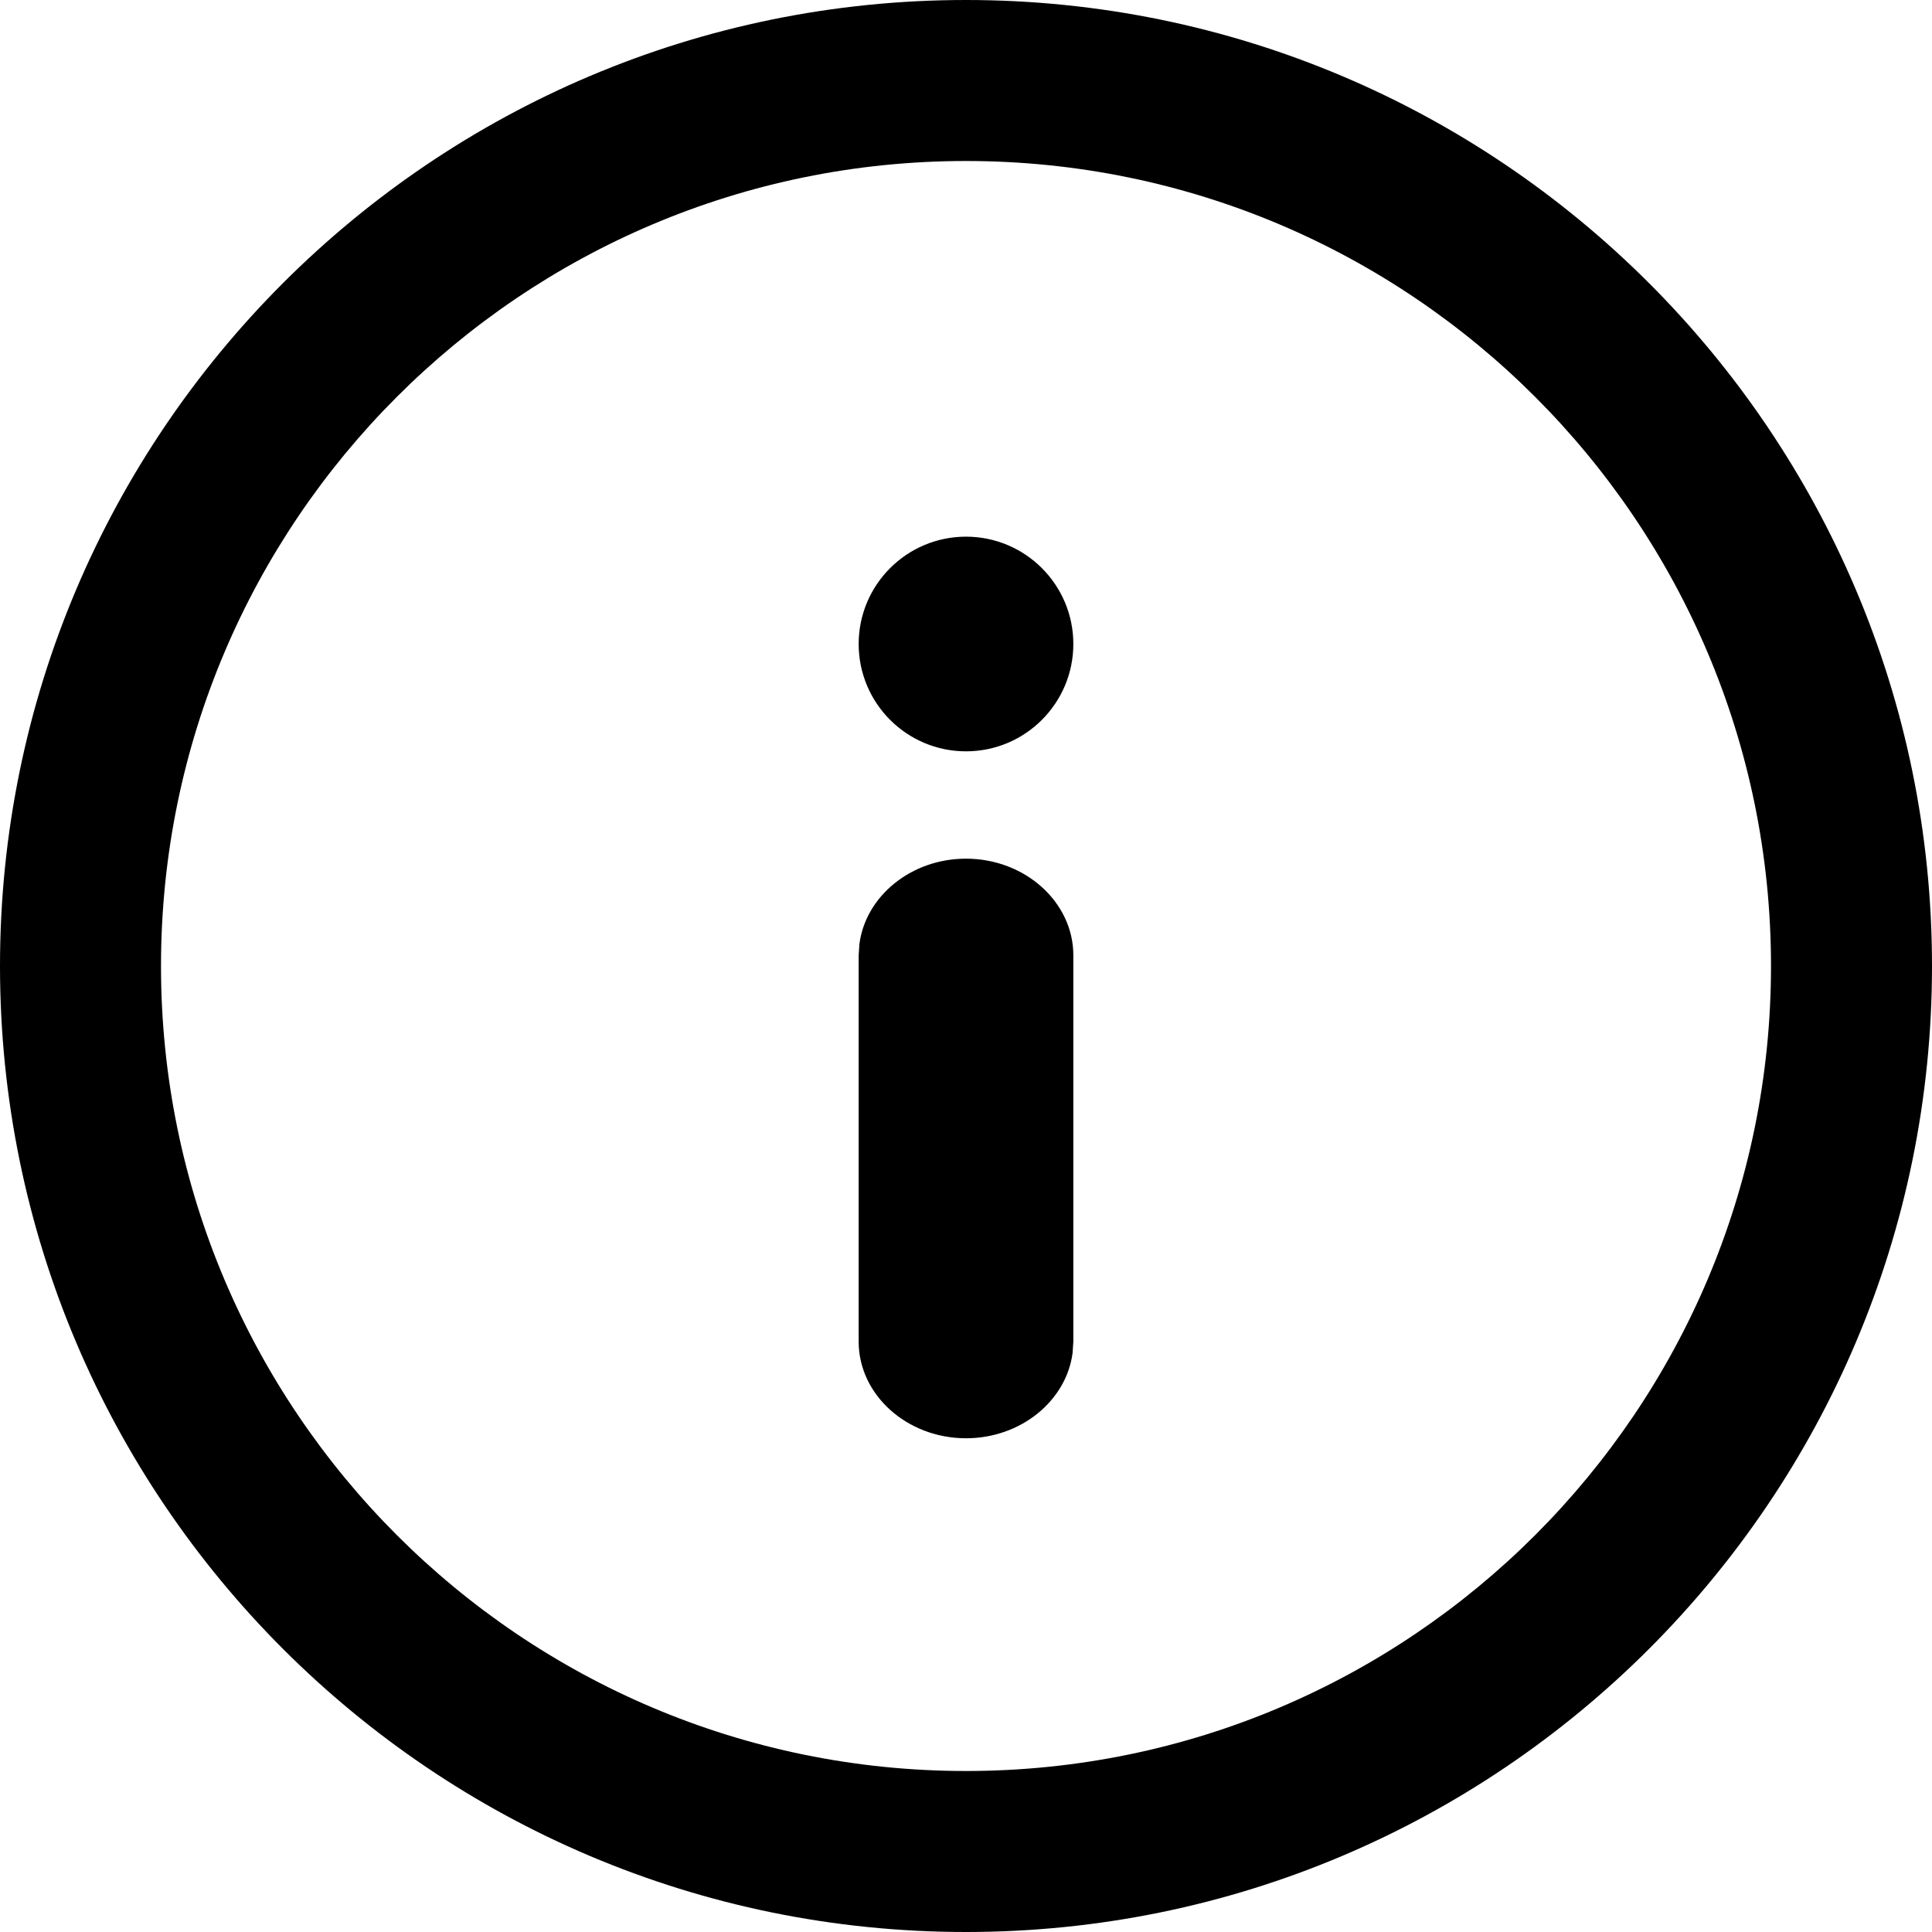
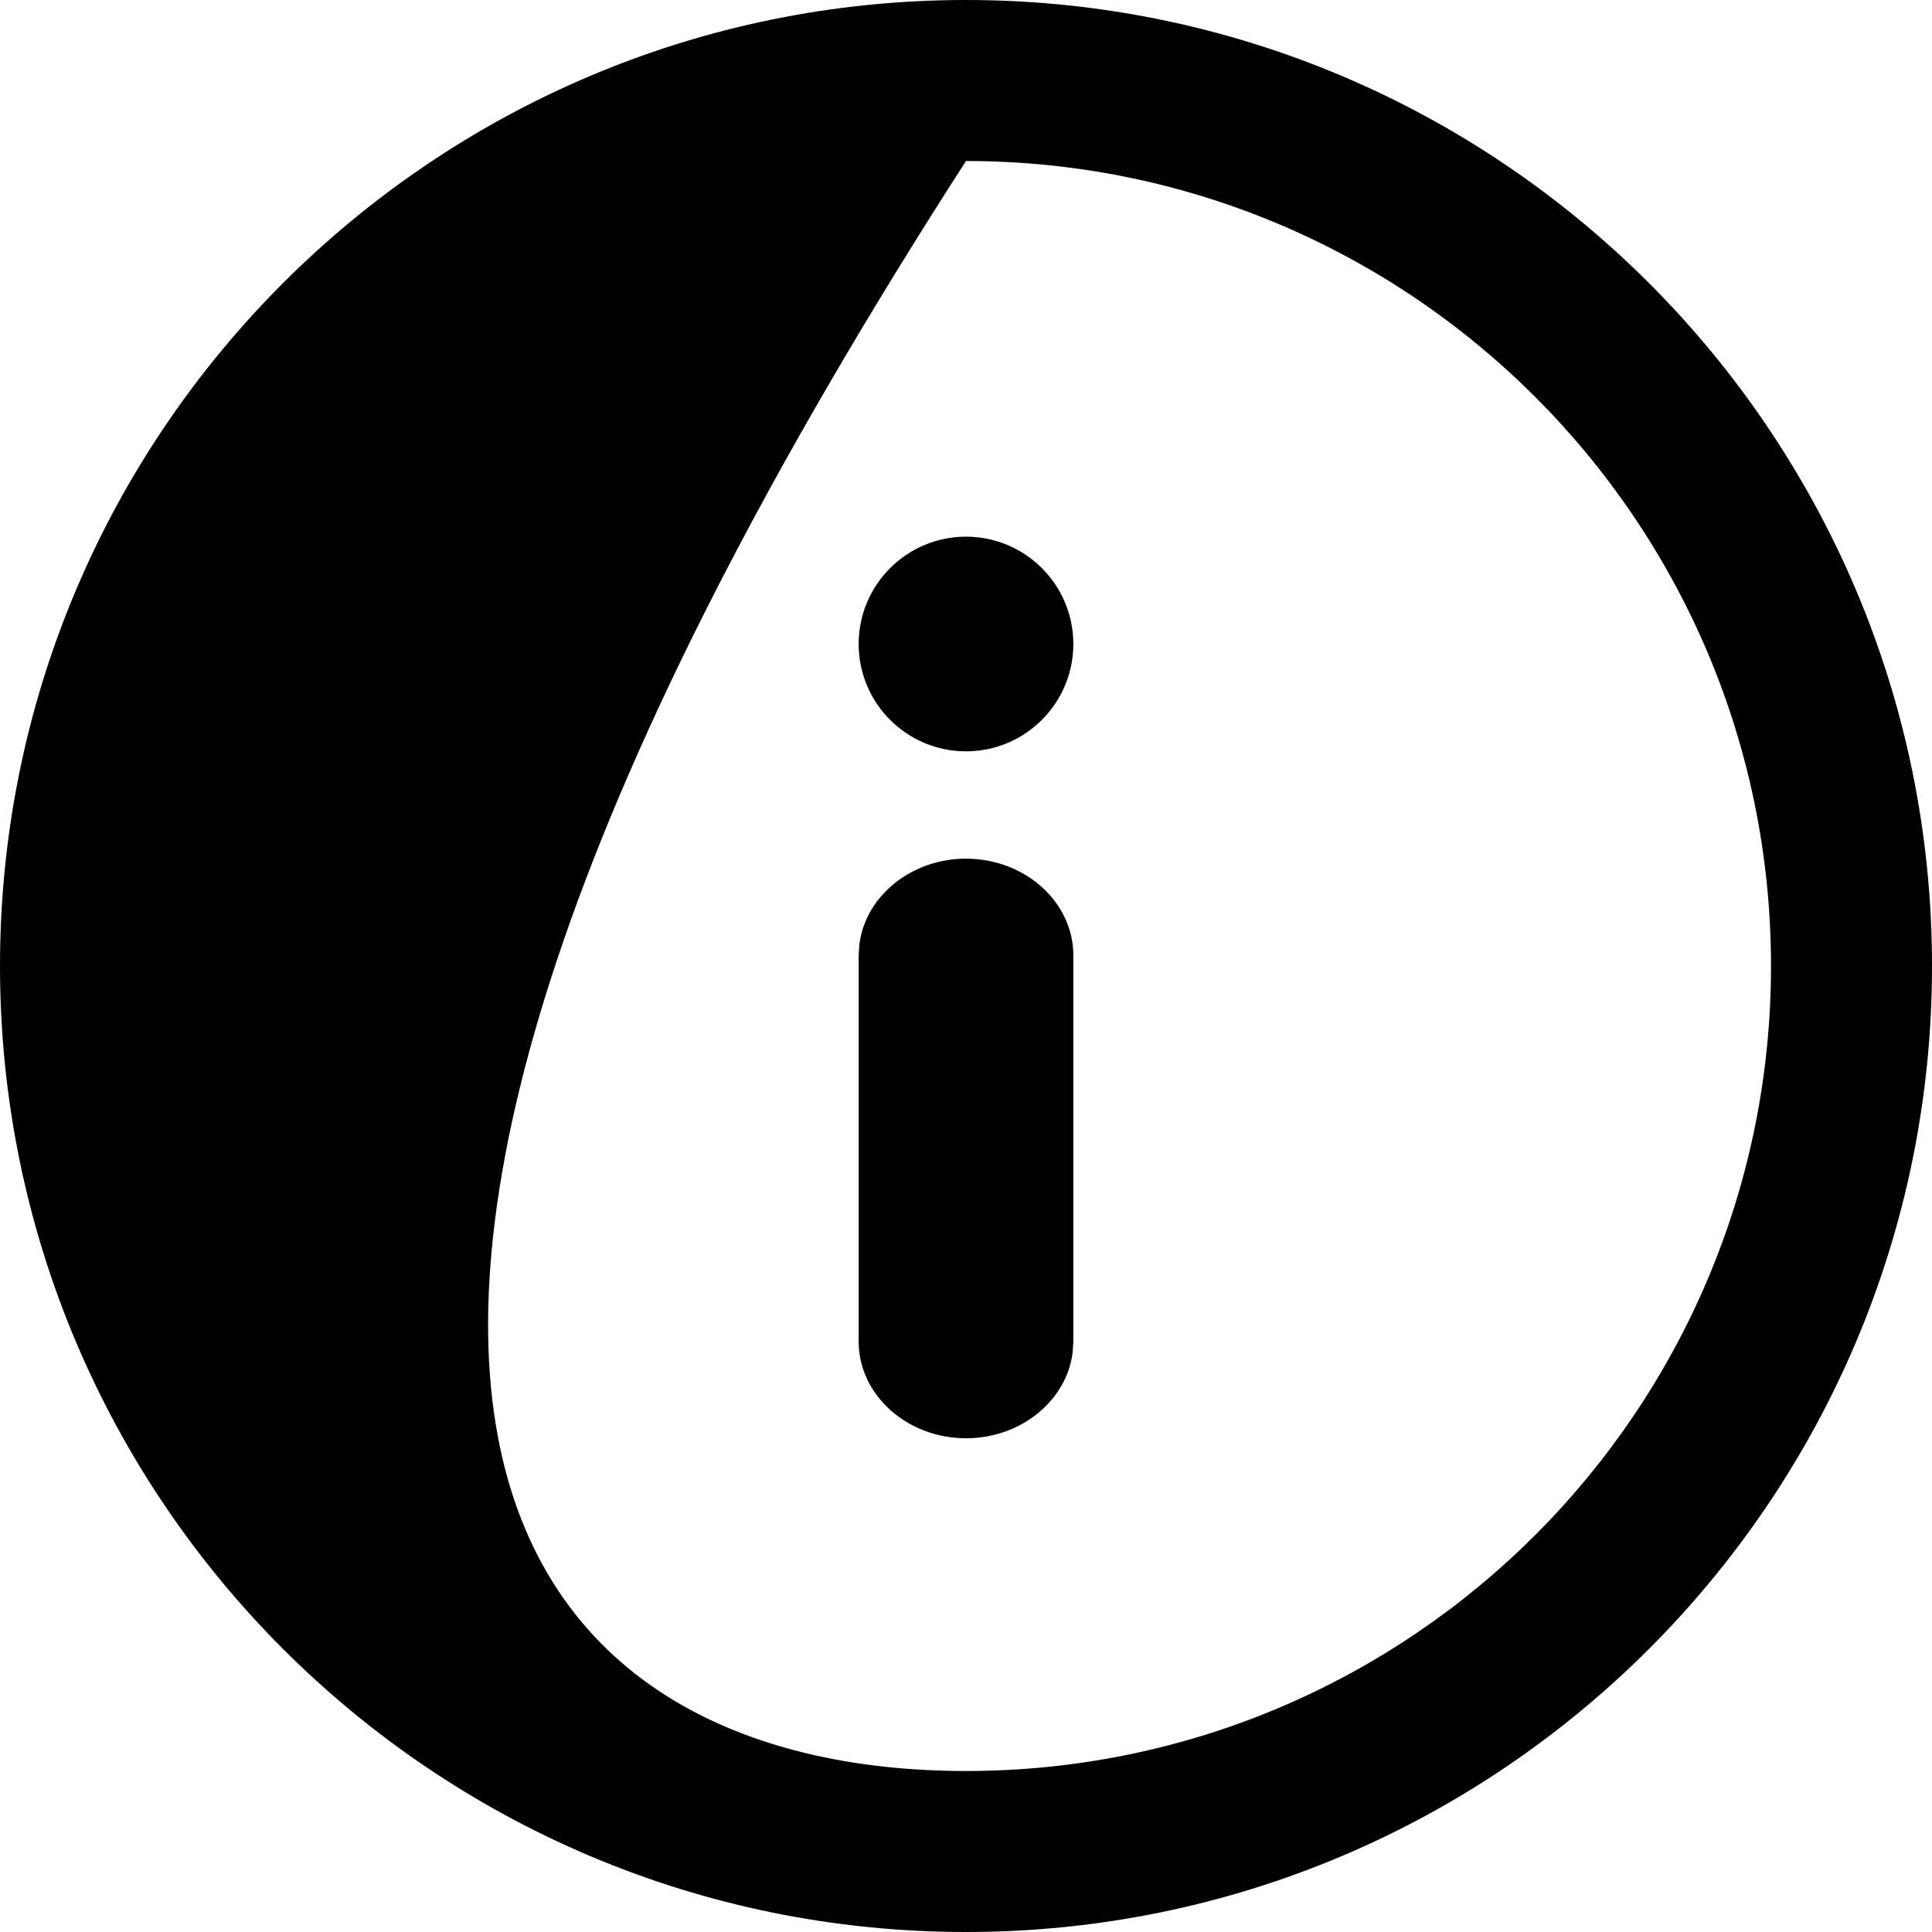
<svg xmlns="http://www.w3.org/2000/svg" xmlns:xlink="http://www.w3.org/1999/xlink" width="18px" height="18px" viewBox="0 0 18 18" version="1.1">
  <title>Amigos/Icon15</title>
  <desc>Created with Sketch.</desc>
  <defs>
-     <path d="M9,7 C9.552,7 10,6.552 10,6 C10,5.448 9.552,5 9,5 C8.448,5 8,5.448 8,6 C8,6.552 8.448,7 9,7 Z M9,0 C13.968,0 18,4.032 18,9 C18,13.968 13.968,18 9,18 C4.032,18 -2.30926389e-14,13.968 -2.30926389e-14,9 C-2.30926389e-14,4.032 4.032,0 9,0 Z M9,1.5 C4.86,1.5 1.5,4.86 1.5,9 C1.5,13.14 4.86,16.5 9,16.5 C13.14,16.5 16.5,13.14 16.5,9 C16.5,4.86 13.14,1.5 9,1.5 Z M9,8 C9.55,8 10,8.405 10,8.9 L10,8.9 L10,12.5 L9.993,12.605 C9.935,13.051 9.511,13.4 9,13.4 C8.45,13.4 8,12.995 8,12.5 L8,12.5 L8,8.9 L8.007,8.795 C8.065,8.349 8.489,8 9,8 Z" id="path-1" />
+     <path d="M9,7 C9.552,7 10,6.552 10,6 C10,5.448 9.552,5 9,5 C8.448,5 8,5.448 8,6 C8,6.552 8.448,7 9,7 Z M9,0 C13.968,0 18,4.032 18,9 C18,13.968 13.968,18 9,18 C4.032,18 -2.30926389e-14,13.968 -2.30926389e-14,9 C-2.30926389e-14,4.032 4.032,0 9,0 Z M9,1.5 C1.5,13.14 4.86,16.5 9,16.5 C13.14,16.5 16.5,13.14 16.5,9 C16.5,4.86 13.14,1.5 9,1.5 Z M9,8 C9.55,8 10,8.405 10,8.9 L10,8.9 L10,12.5 L9.993,12.605 C9.935,13.051 9.511,13.4 9,13.4 C8.45,13.4 8,12.995 8,12.5 L8,12.5 L8,8.9 L8.007,8.795 C8.065,8.349 8.489,8 9,8 Z" id="path-1" />
  </defs>
  <g id="Styles" stroke="none" stroke-width="1" fill="none" fill-rule="evenodd">
    <g id="02-Elements/Icons/Default/Info-🔗">
      <mask id="mask-2" fill="white">
        <use xlink:href="#path-1" />
      </mask>
      <use id="round-info" fill="#000000" fill-rule="nonzero" xlink:href="#path-1" />
      <g id="05-Styles/Colors/Black-🔗" mask="url(#mask-2)" />
    </g>
  </g>
</svg>